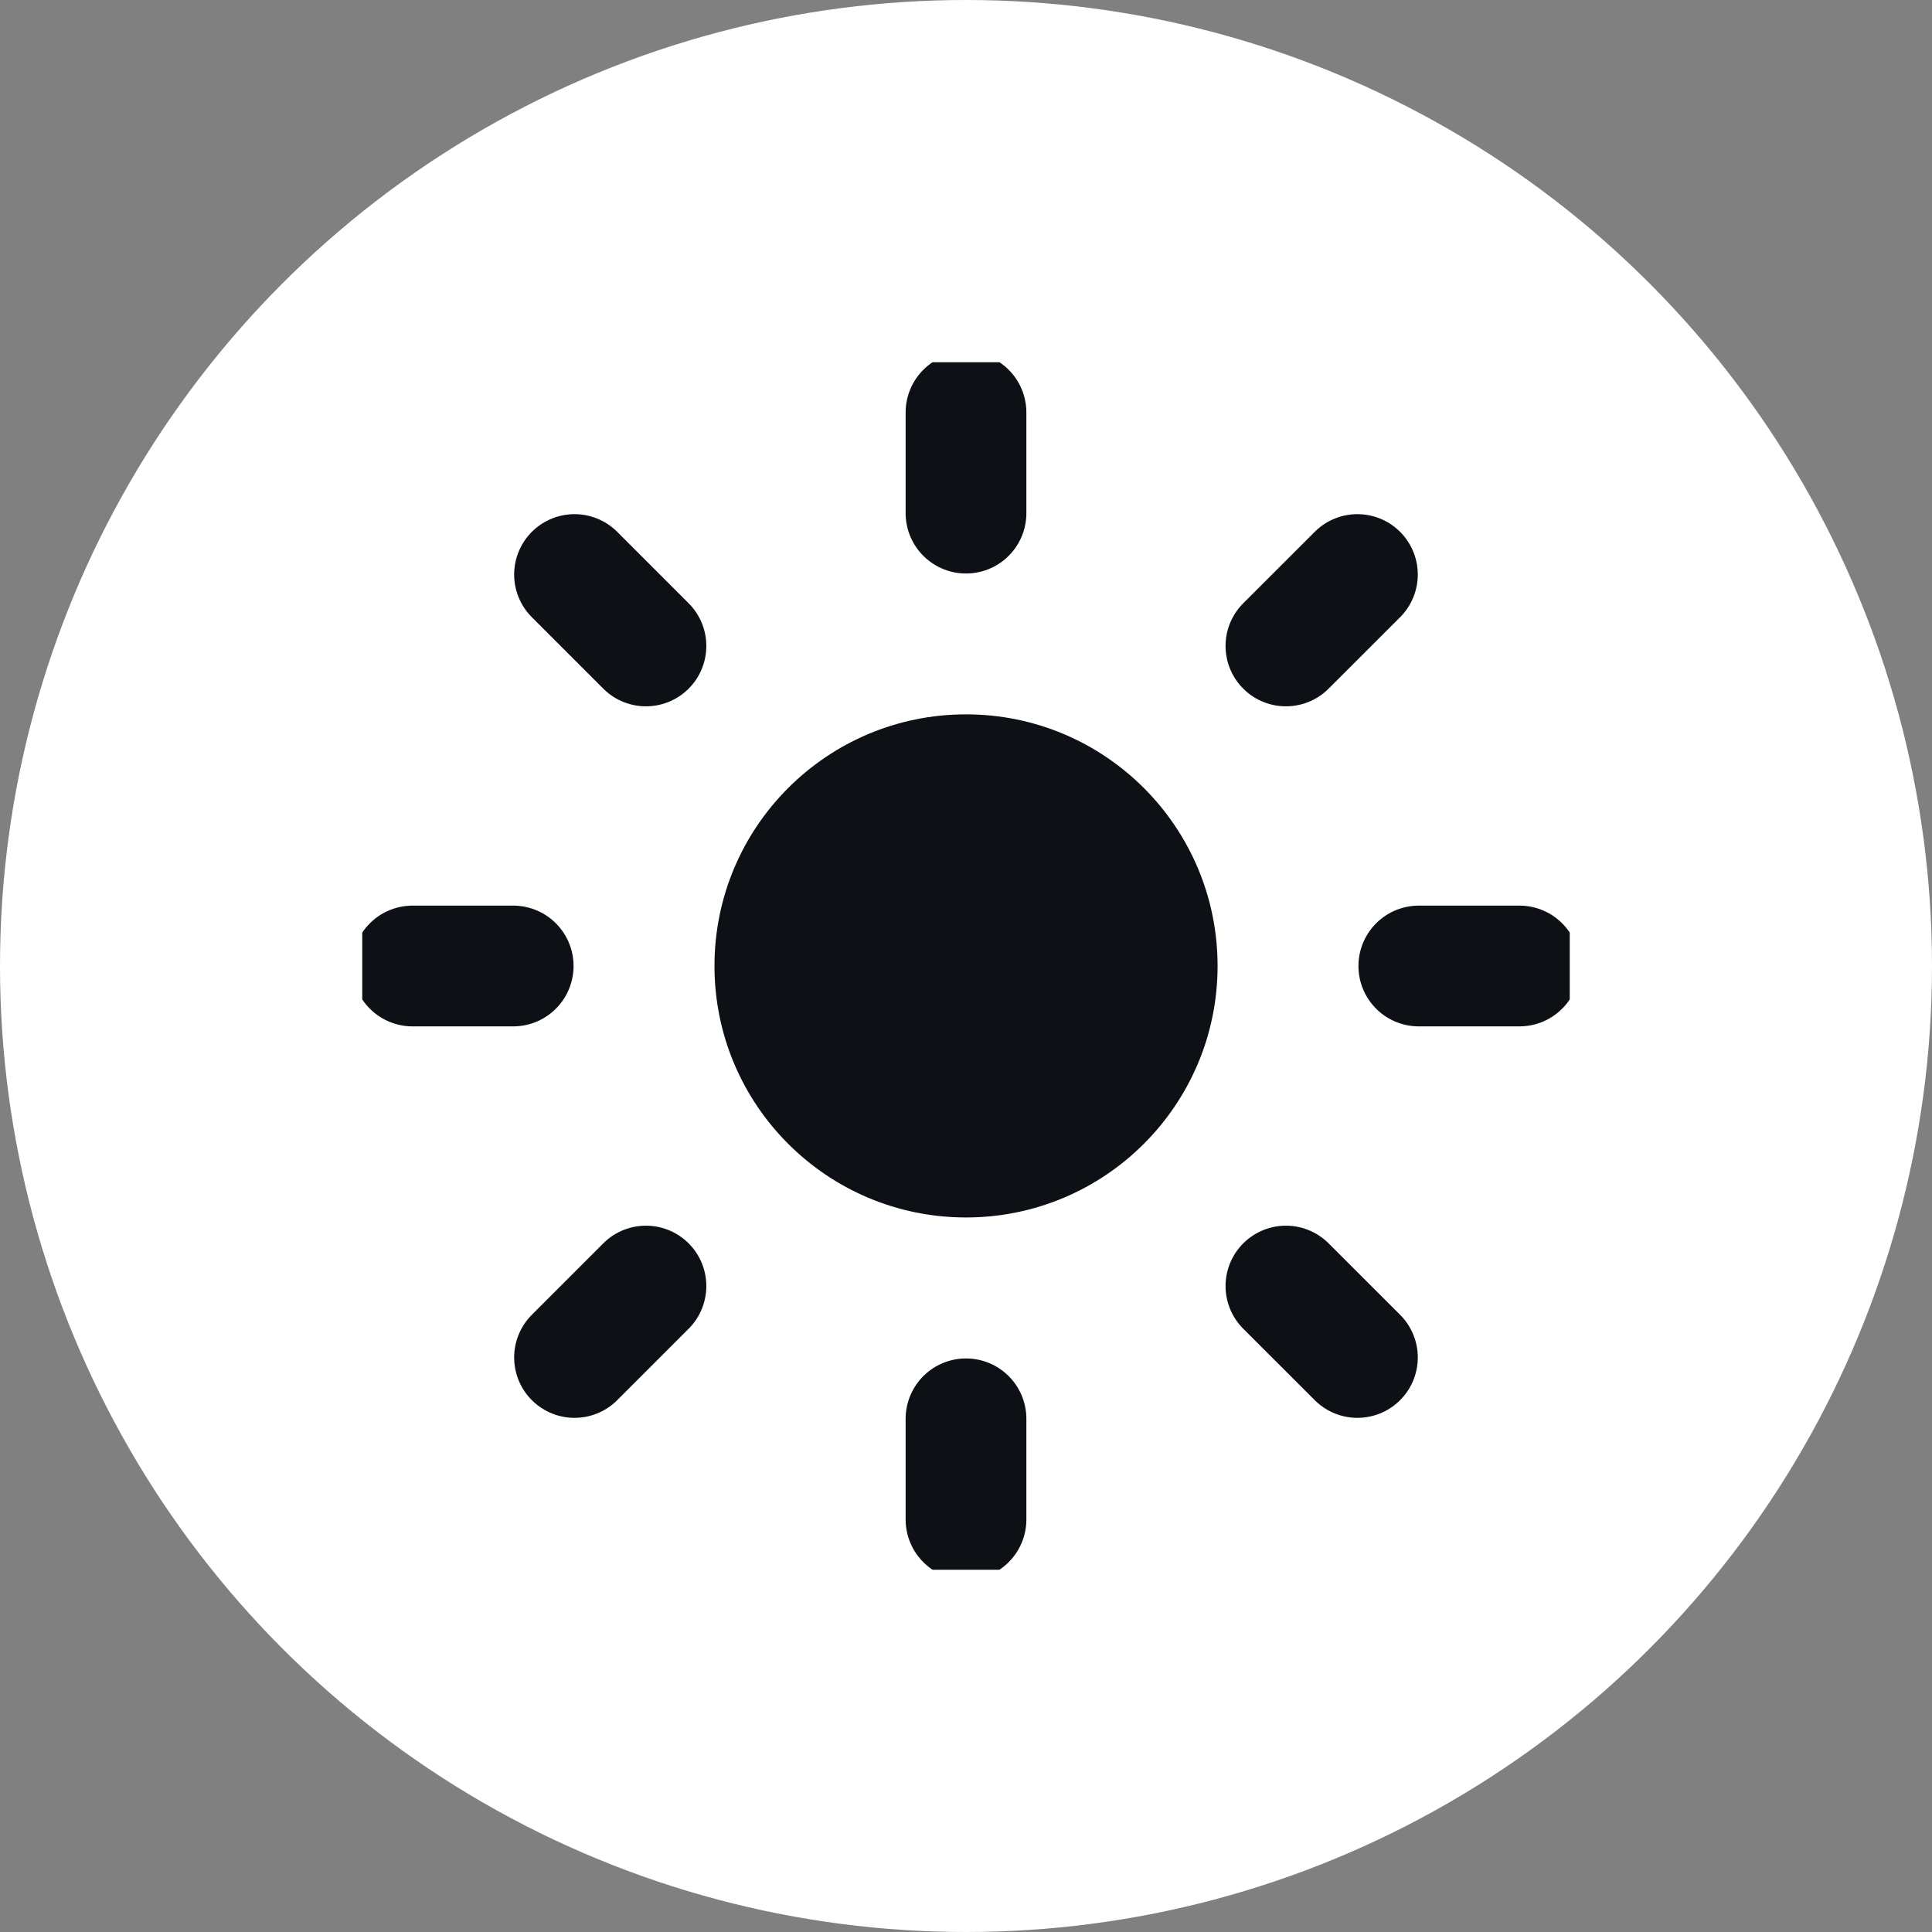
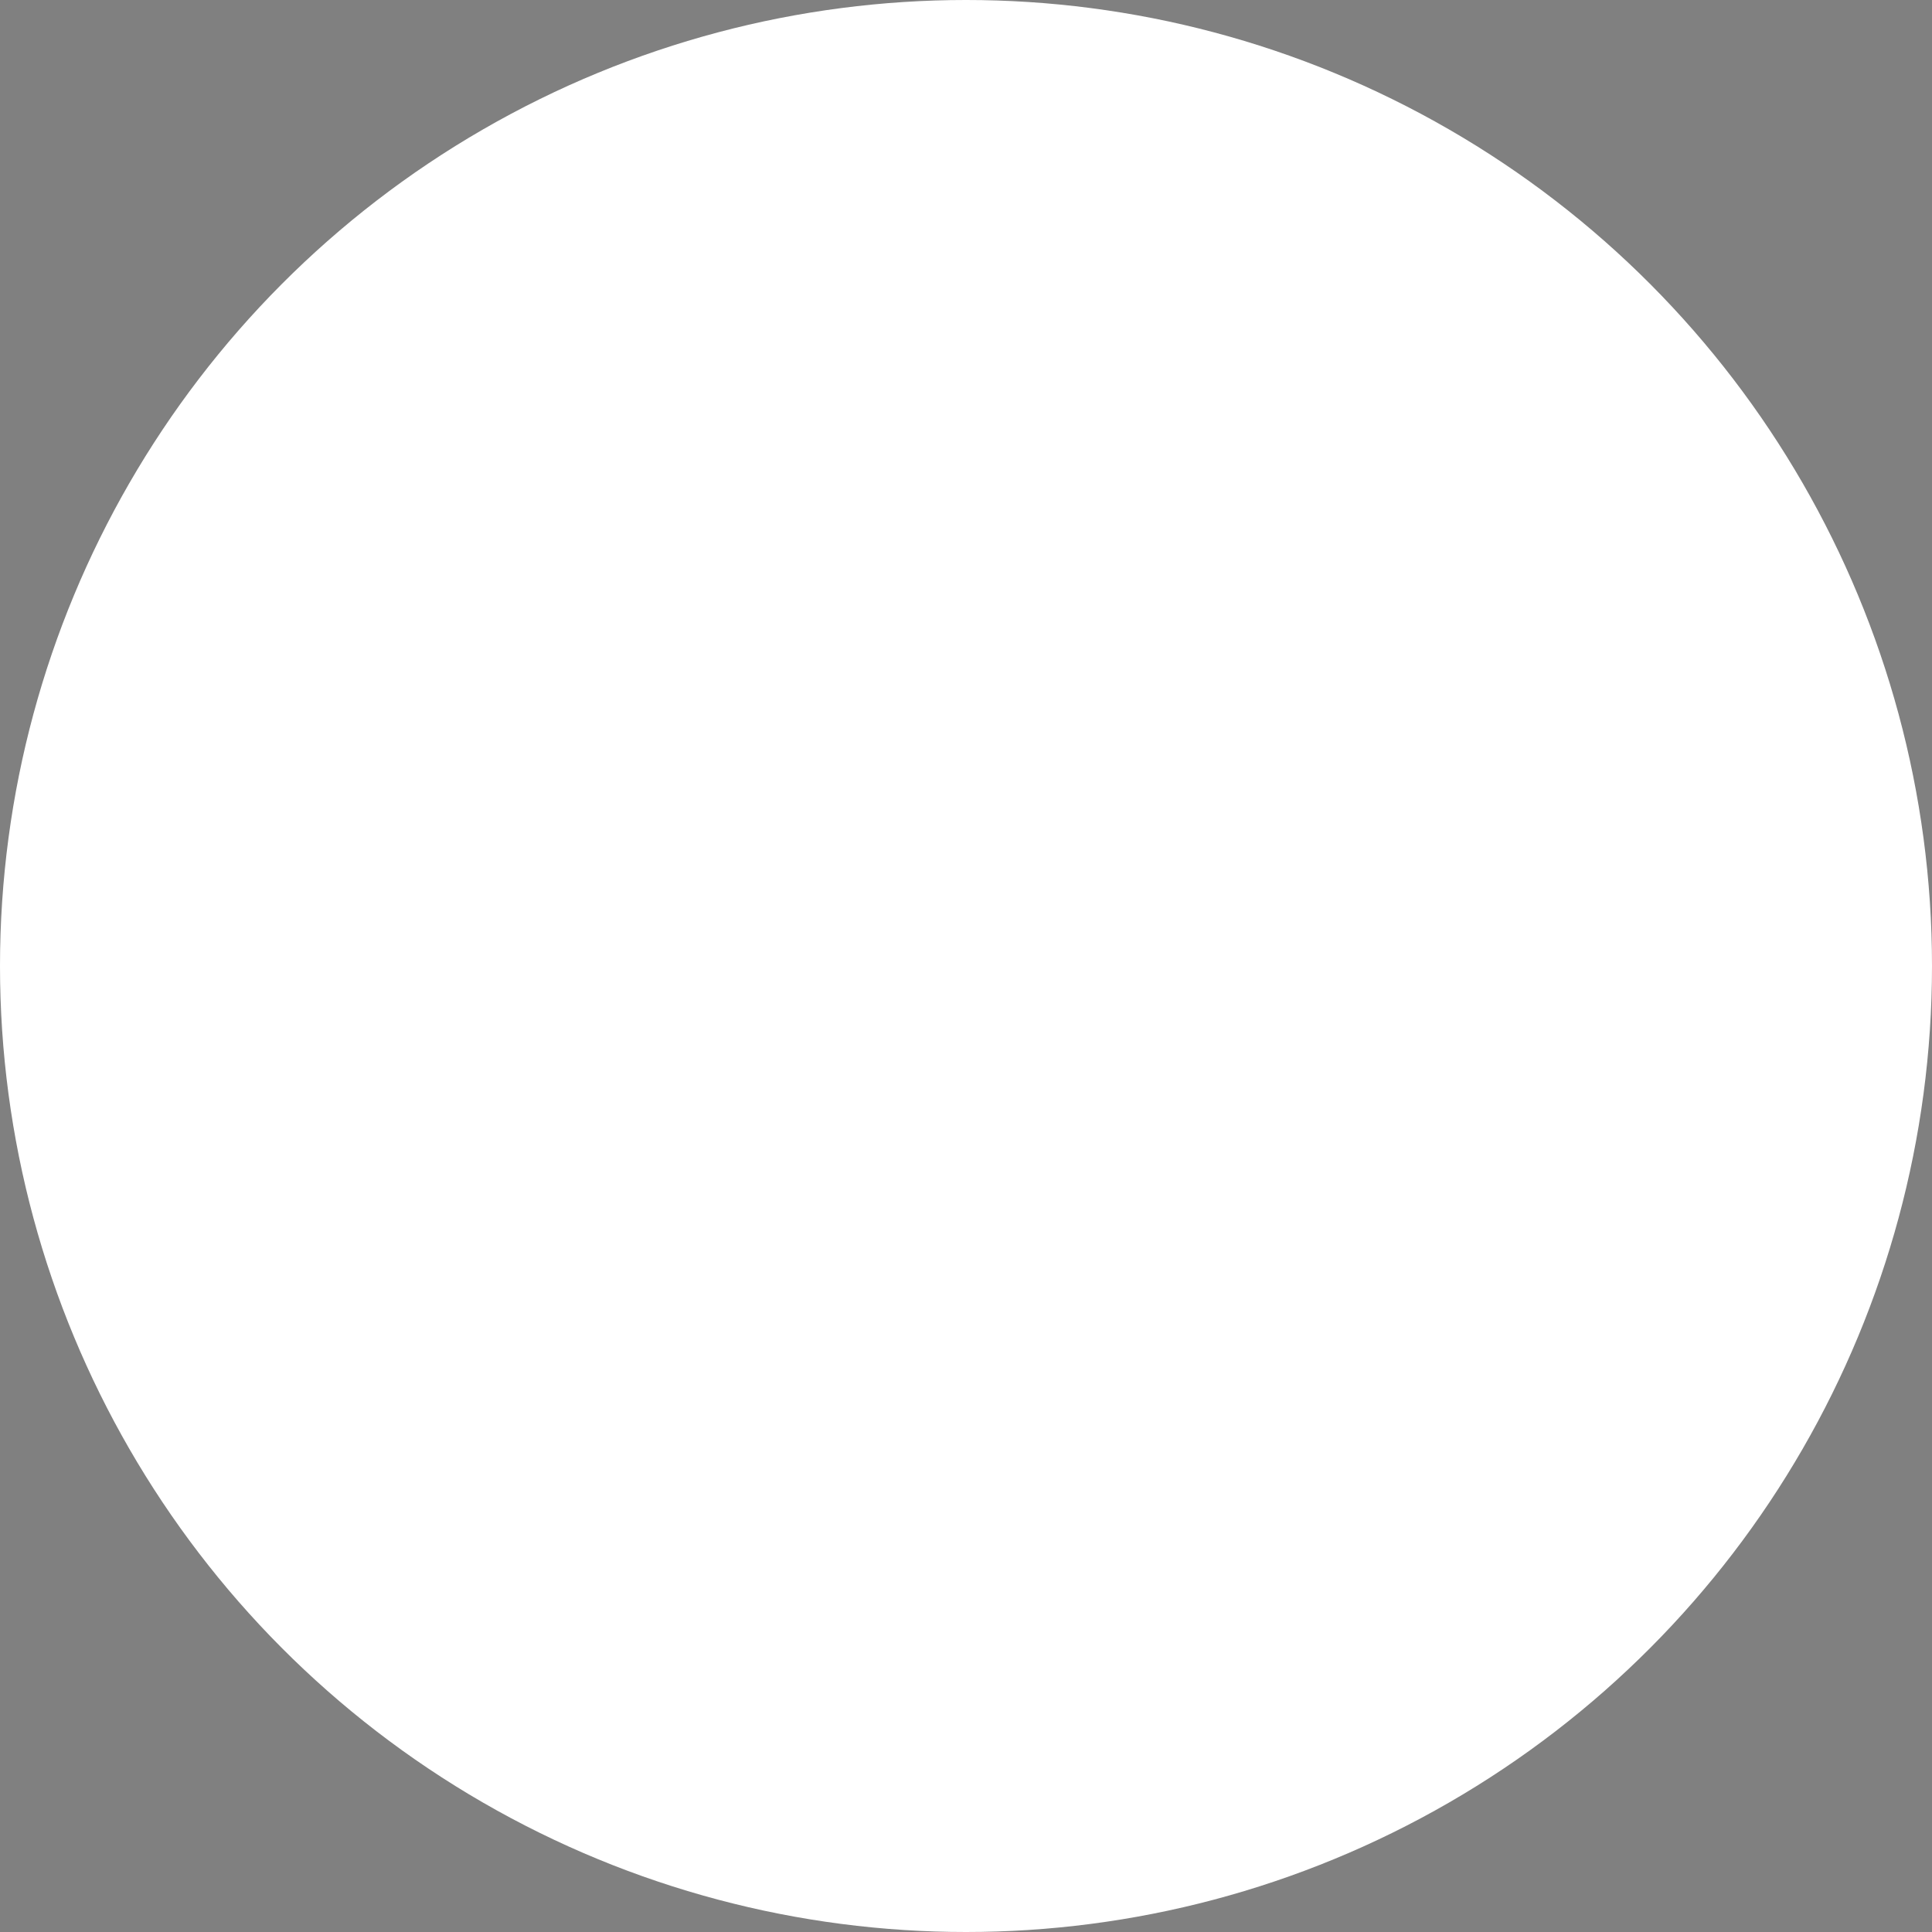
<svg xmlns="http://www.w3.org/2000/svg" width="32" height="32" viewBox="0 0 32 32" fill="none">
  <rect x="0" y="0" width="32" height="32" fill="#808080" stroke="none" />
  <circle cx="16" cy="16" r="16" fill="white" />
  <g clip-path="url(#clip0_15437_78460)">
    <path d="M16 20.165C18.301 20.165 20.167 18.3 20.167 15.999C20.167 13.697 18.301 11.832 16 11.832C13.699 11.832 11.834 13.697 11.834 15.999C11.834 18.3 13.699 20.165 16 20.165Z" fill="#0D1116" />
    <path d="M16 6.832V8.499" stroke="#0D1116" stroke-width="2" stroke-linecap="round" stroke-linejoin="round" />
    <path d="M16 23.5V25.167" stroke="#0D1116" stroke-width="2" stroke-linecap="round" stroke-linejoin="round" />
    <path d="M9.516 9.516L10.699 10.699" stroke="#0D1116" stroke-width="2" stroke-linecap="round" stroke-linejoin="round" />
    <path d="M21.299 21.301L22.483 22.484" stroke="#0D1116" stroke-width="2" stroke-linecap="round" stroke-linejoin="round" />
    <path d="M6.833 16H8.5" stroke="#0D1116" stroke-width="2" stroke-linecap="round" stroke-linejoin="round" />
-     <path d="M23.5 16H25.167" stroke="#0D1116" stroke-width="2" stroke-linecap="round" stroke-linejoin="round" />
    <path d="M9.516 22.484L10.699 21.301" stroke="#0D1116" stroke-width="2" stroke-linecap="round" stroke-linejoin="round" />
    <path d="M21.299 10.699L22.483 9.516" stroke="#0D1116" stroke-width="2" stroke-linecap="round" stroke-linejoin="round" />
  </g>
  <defs>
    <clipPath id="clip0_15437_78460">
-       <rect width="20" height="20" fill="white" transform="translate(6 6)" />
-     </clipPath>
+       </clipPath>
  </defs>
</svg>